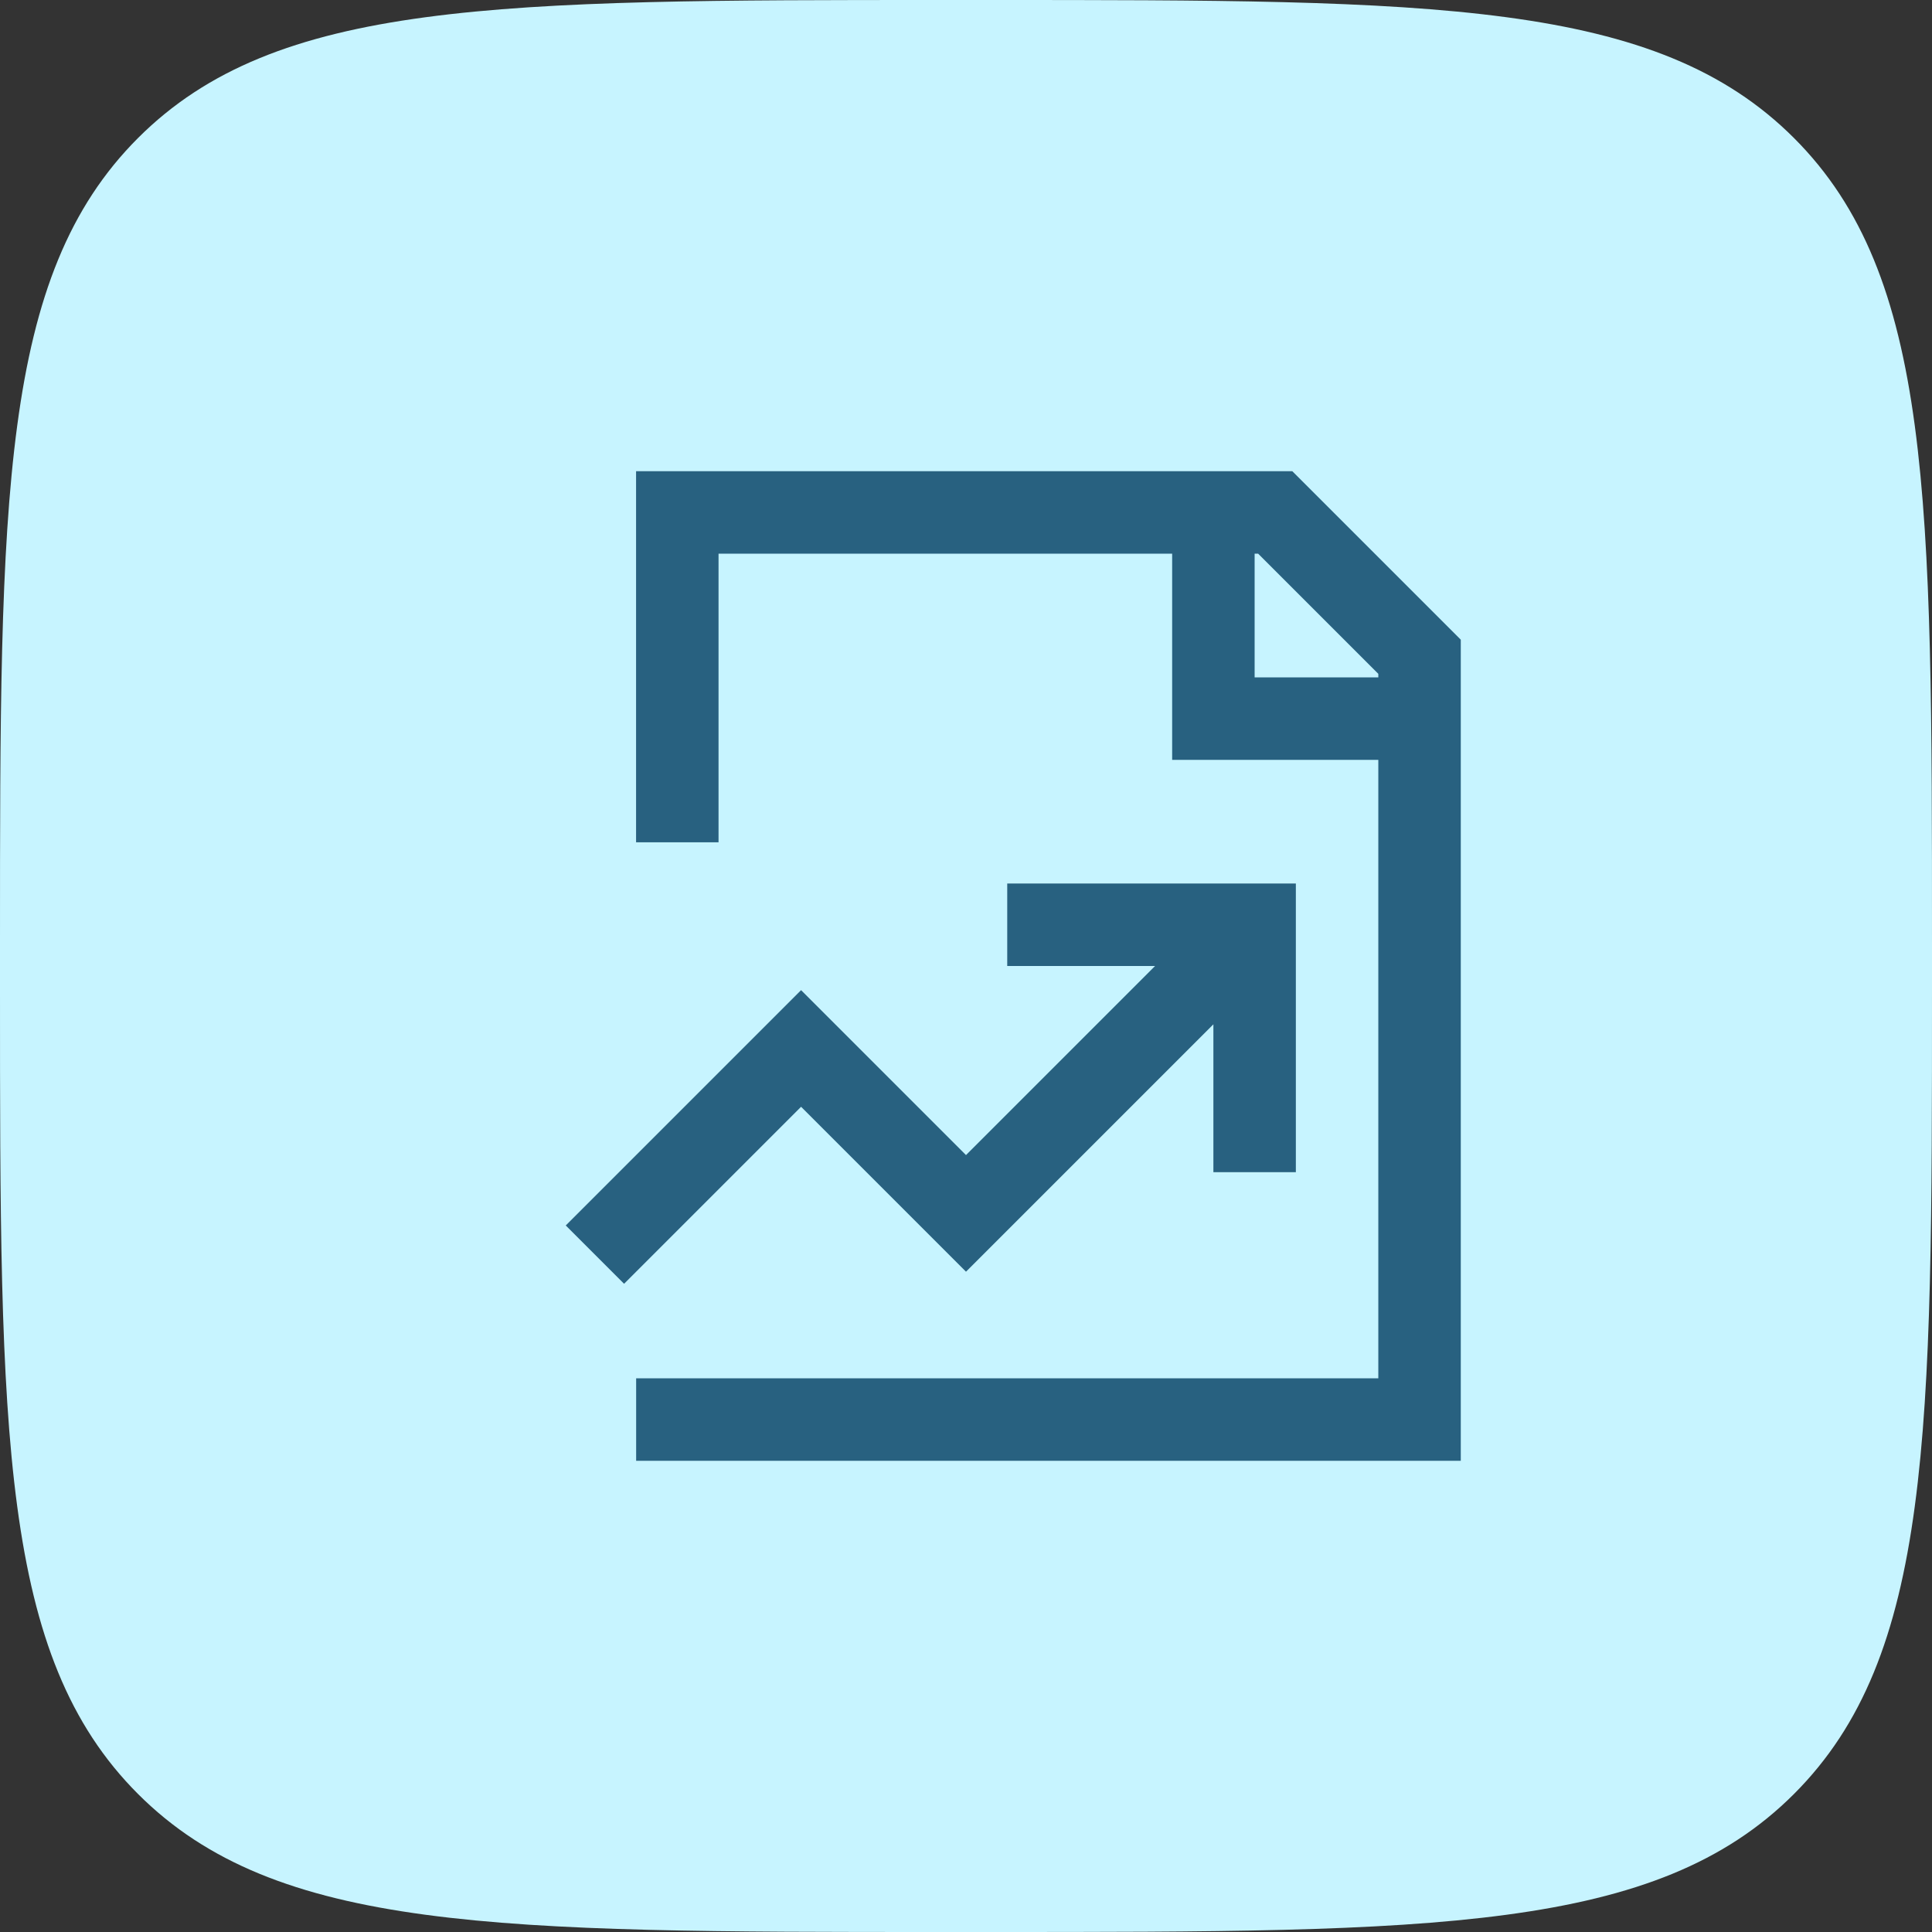
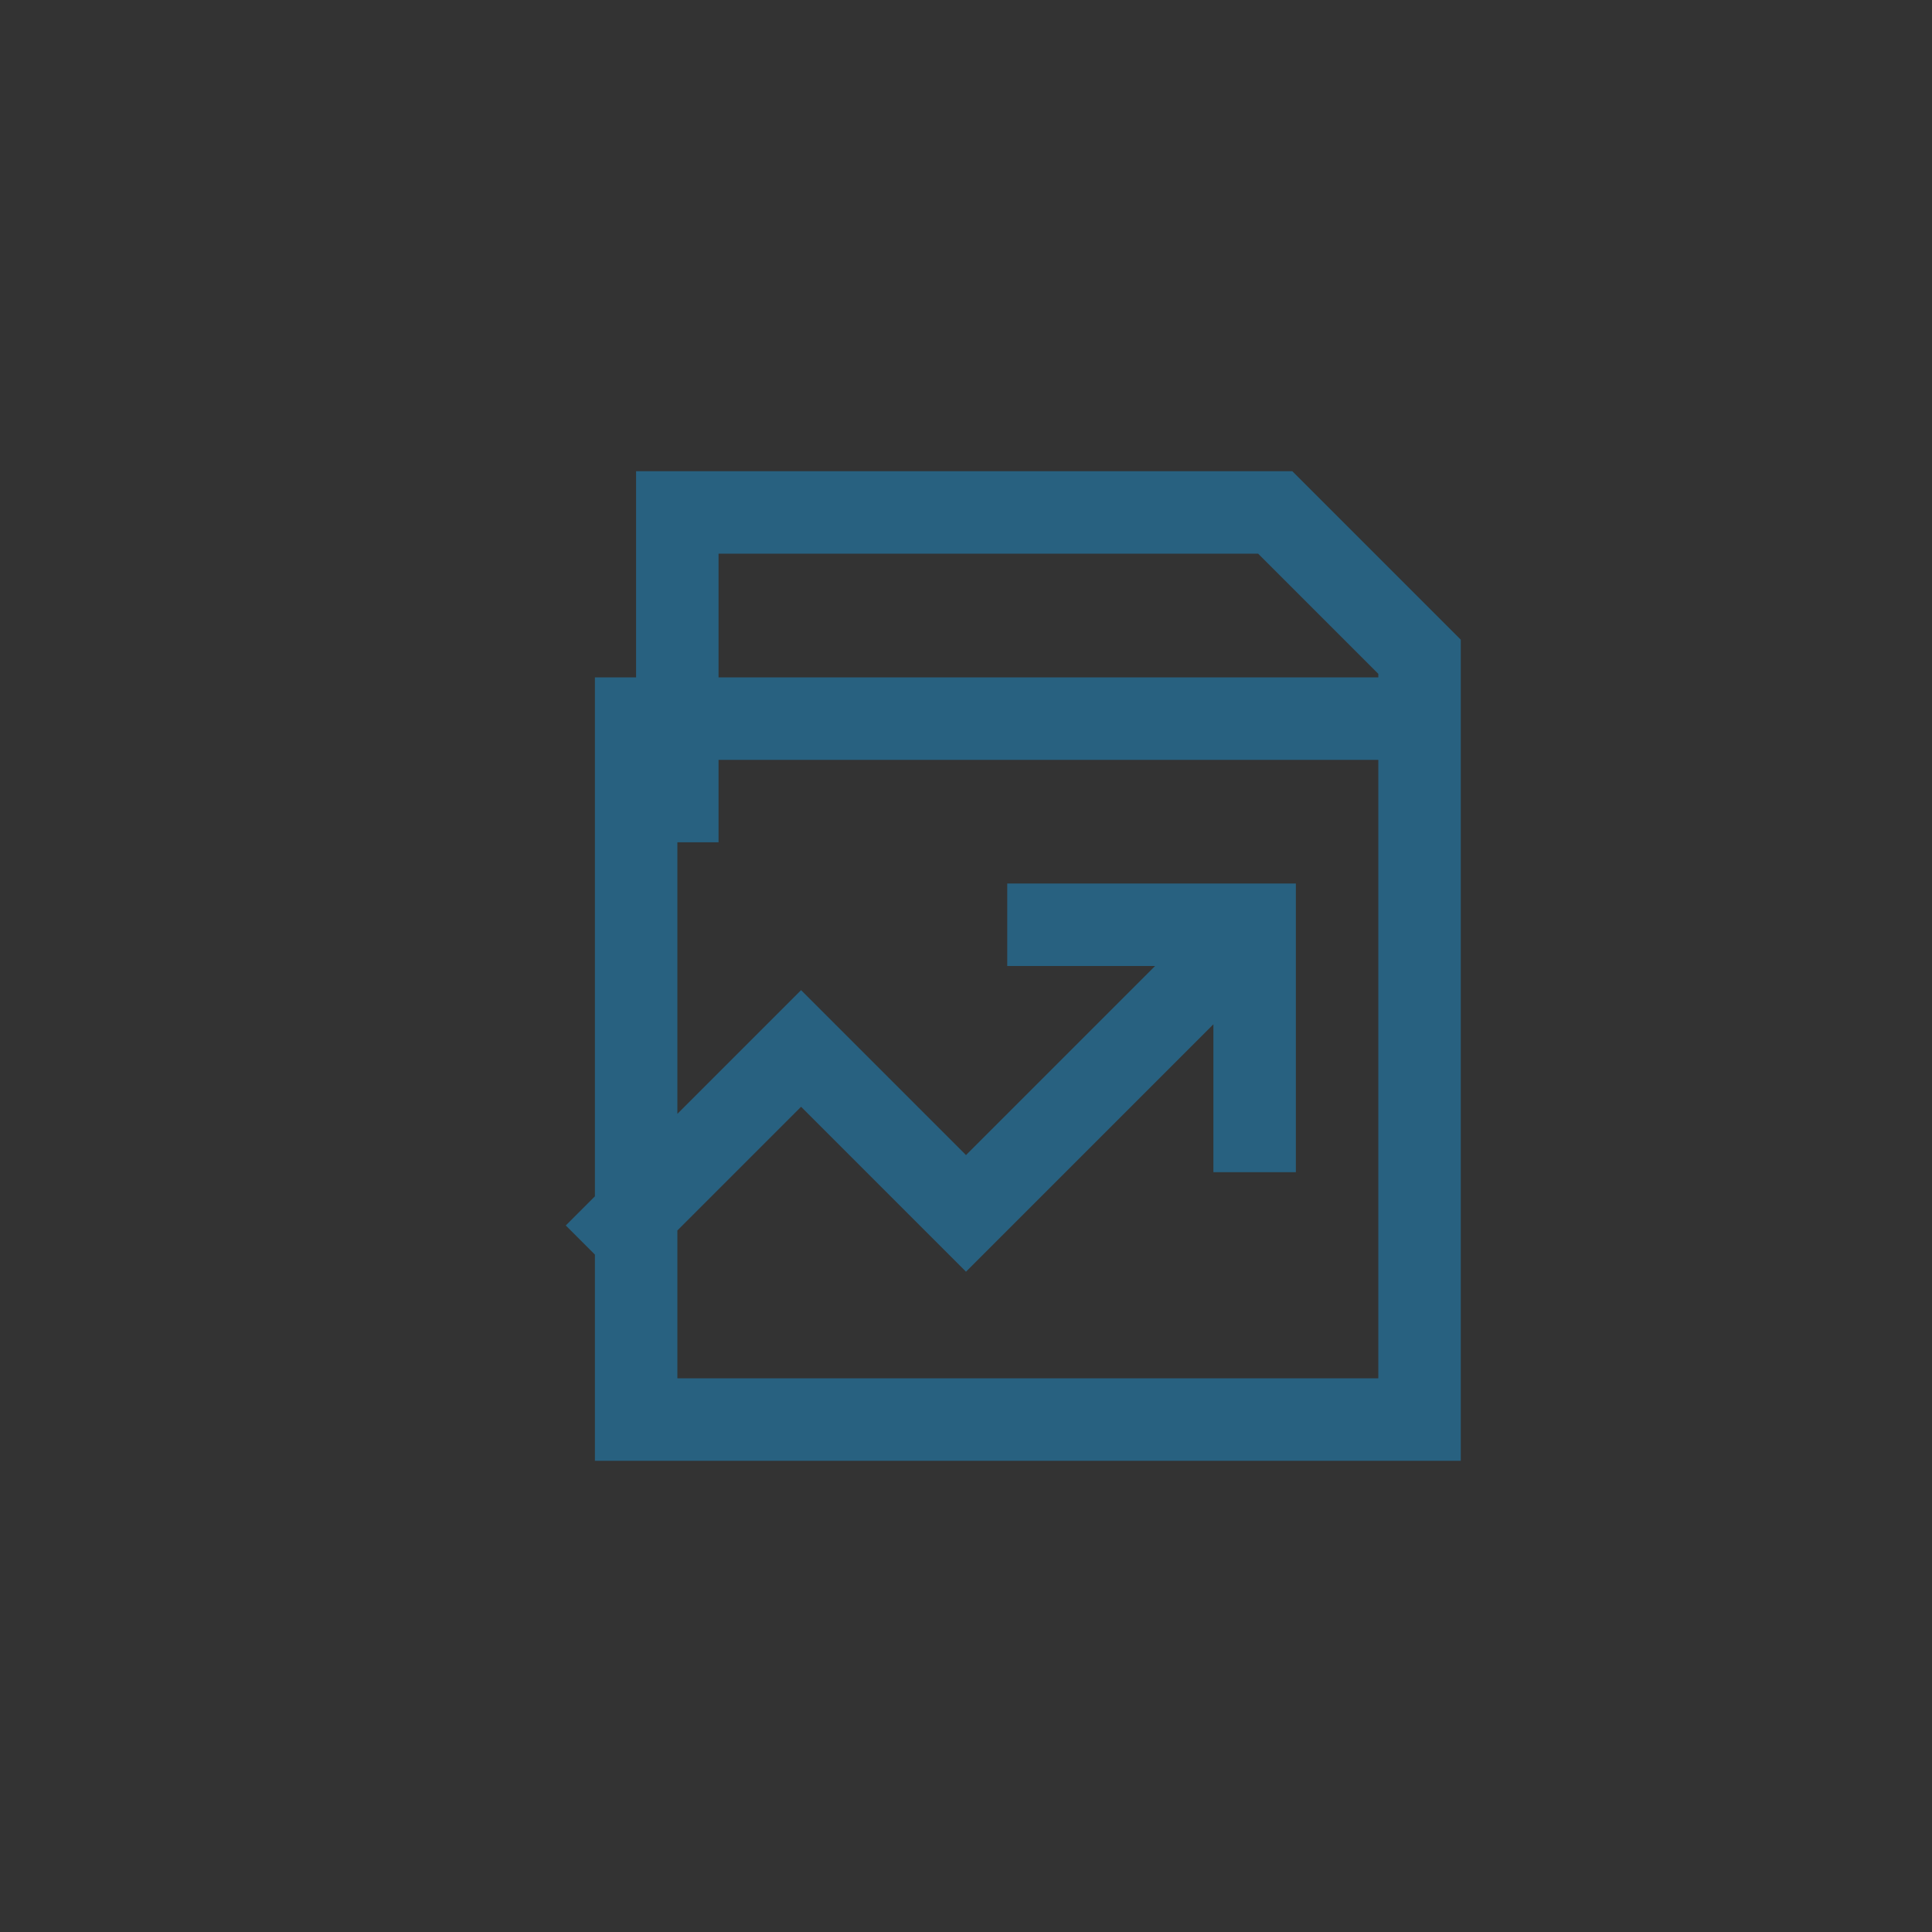
<svg xmlns="http://www.w3.org/2000/svg" width="82" height="82" viewBox="0 0 82 82" fill="none">
  <rect x="0" y="0" width="82" height="82" fill="#333333" stroke="none" />
-   <path d="M0 40C0 21.144 0 11.716 5.858 5.858C11.716 0 21.144 0 40 0H42C60.856 0 70.284 0 76.142 5.858C82 11.716 82 21.144 82 40V42C82 60.856 82 70.284 76.142 76.142C70.284 82 60.856 82 42 82H40C21.144 82 11.716 82 5.858 76.142C0 70.284 0 60.856 0 42V40Z" fill="#C7F4FF" />
-   <path d="M28.747 35.75V21.75H54.125L60.25 27.875V60.25H27M51.5 21.75V30.5H60.25M25.25 53.25L34 44.5L41 51.5L52.375 40.125M53.25 49.75V39.25H42.75" stroke="#286180" stroke-width="3.5" />
+   <path d="M28.747 35.75V21.75H54.125L60.25 27.875V60.25H27V30.5H60.25M25.25 53.25L34 44.5L41 51.5L52.375 40.125M53.25 49.75V39.25H42.75" stroke="#286180" stroke-width="3.5" />
</svg>